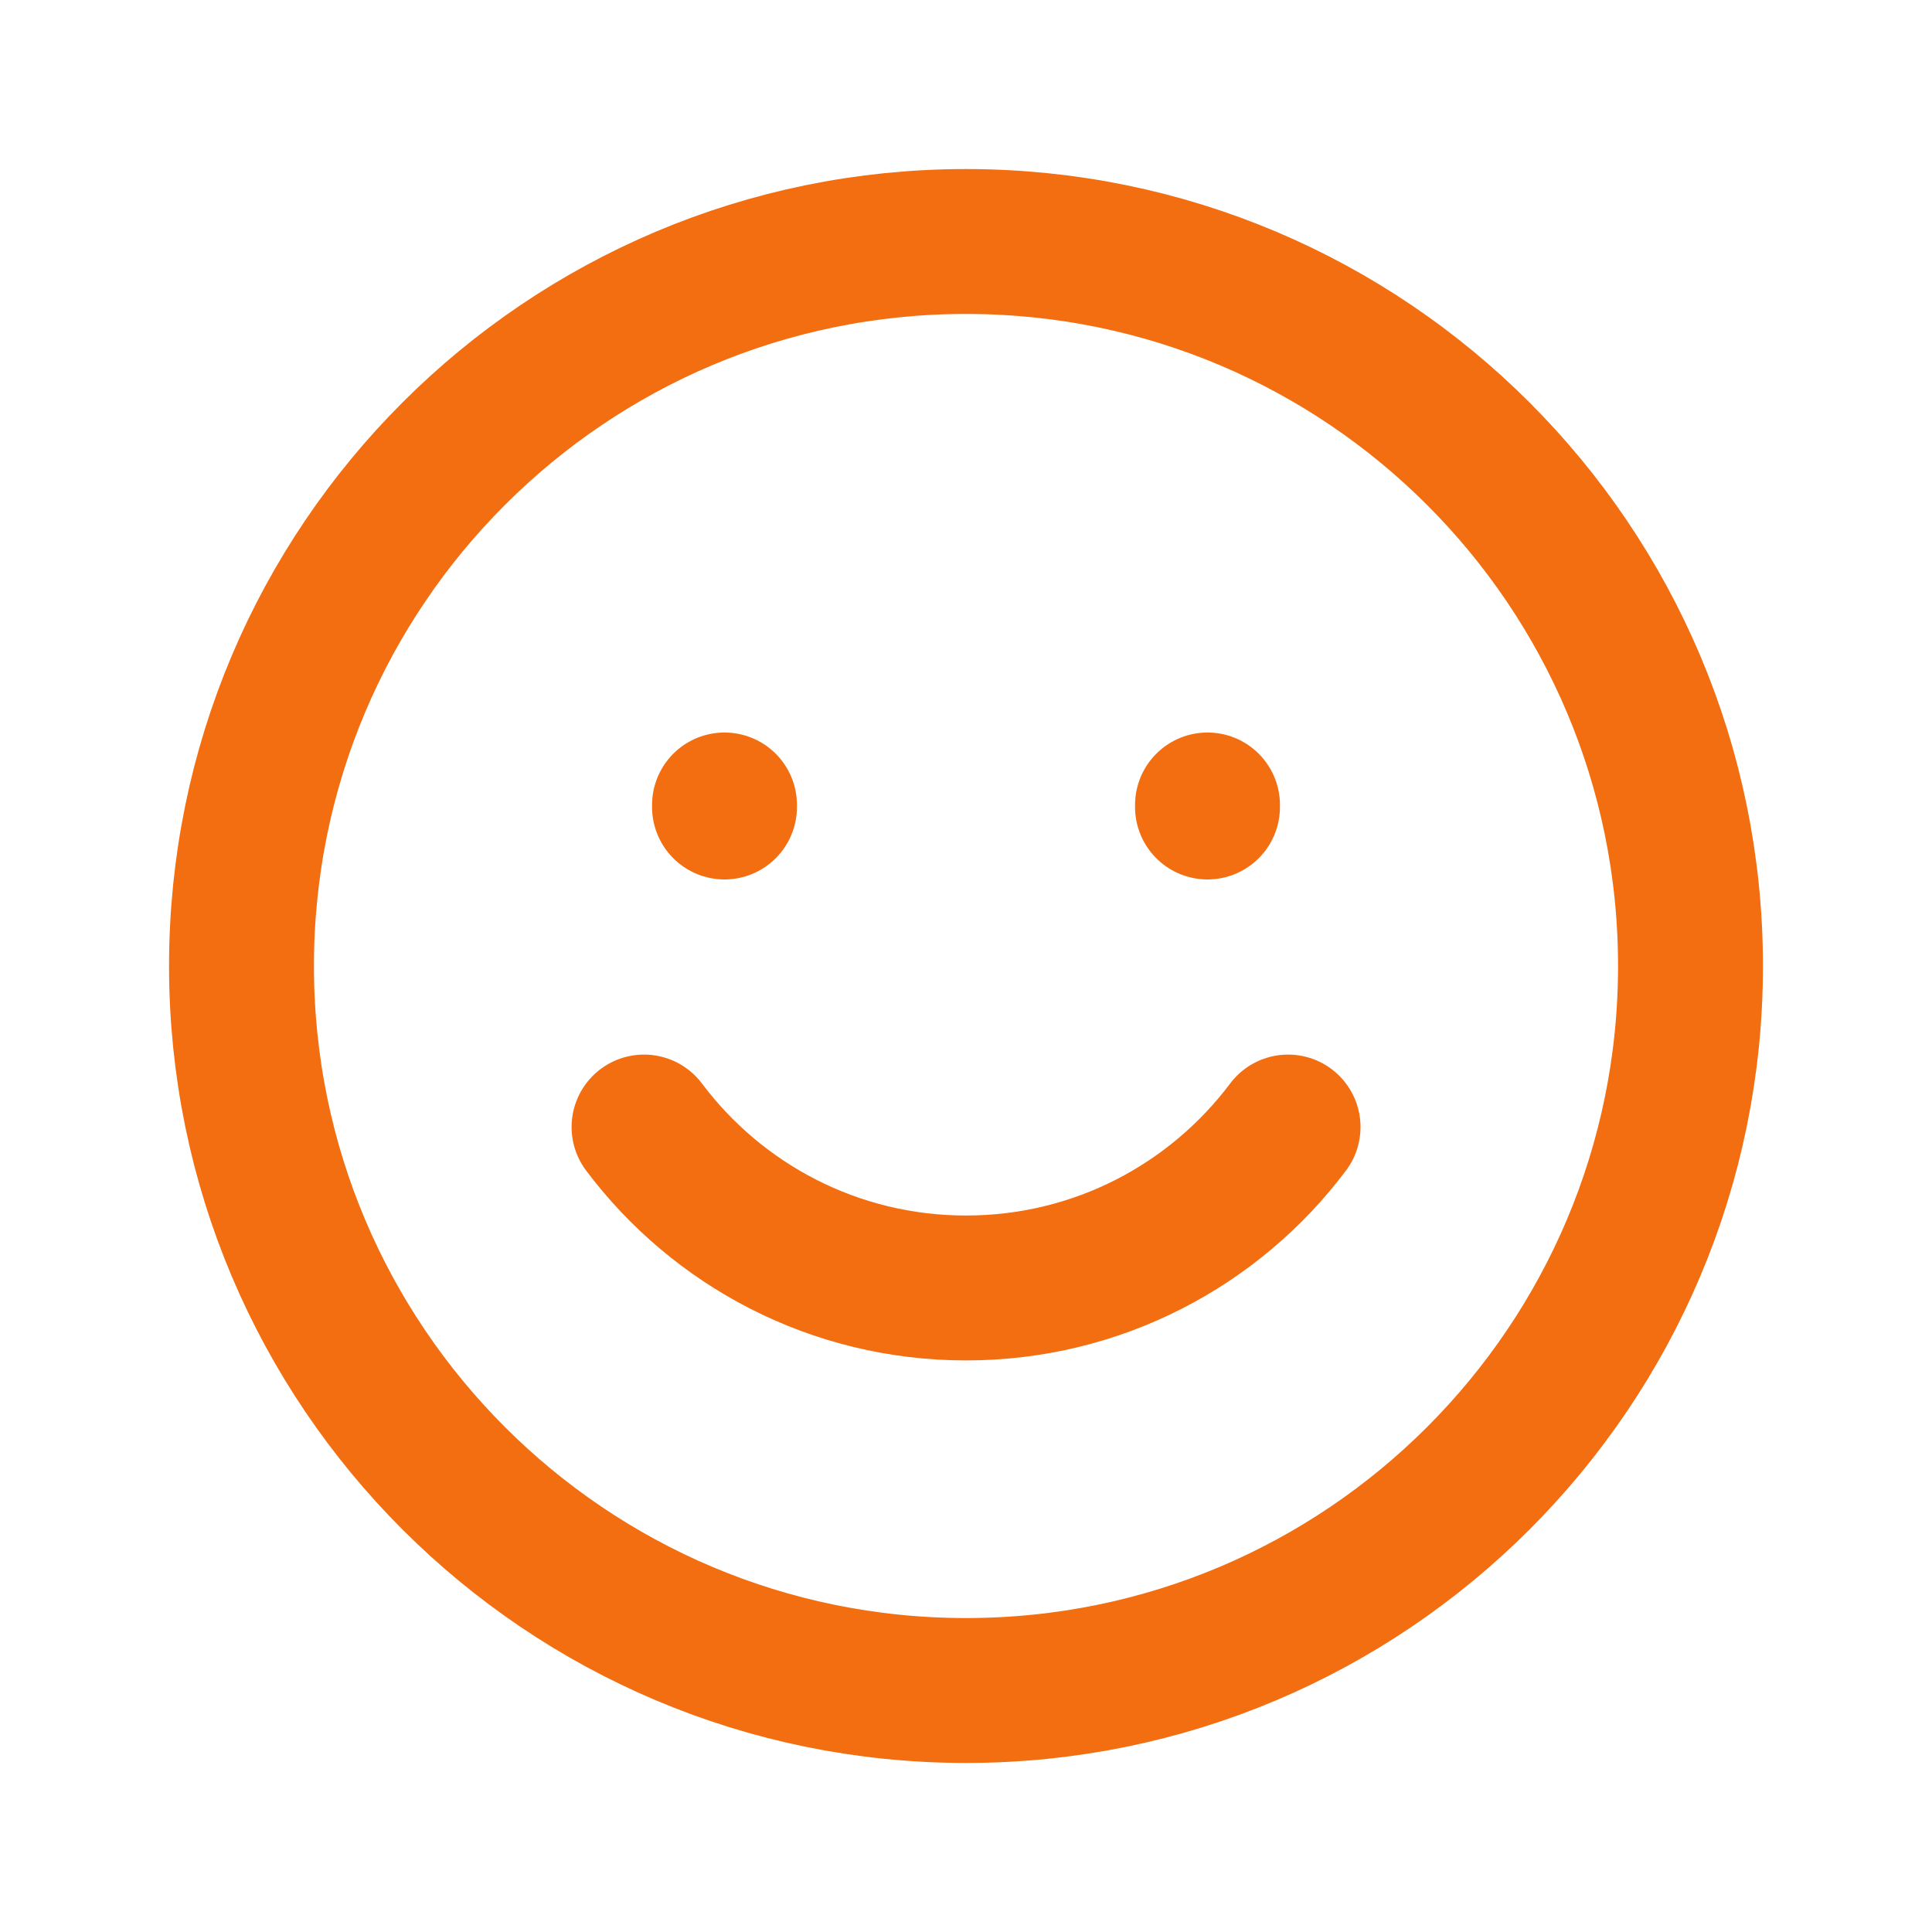
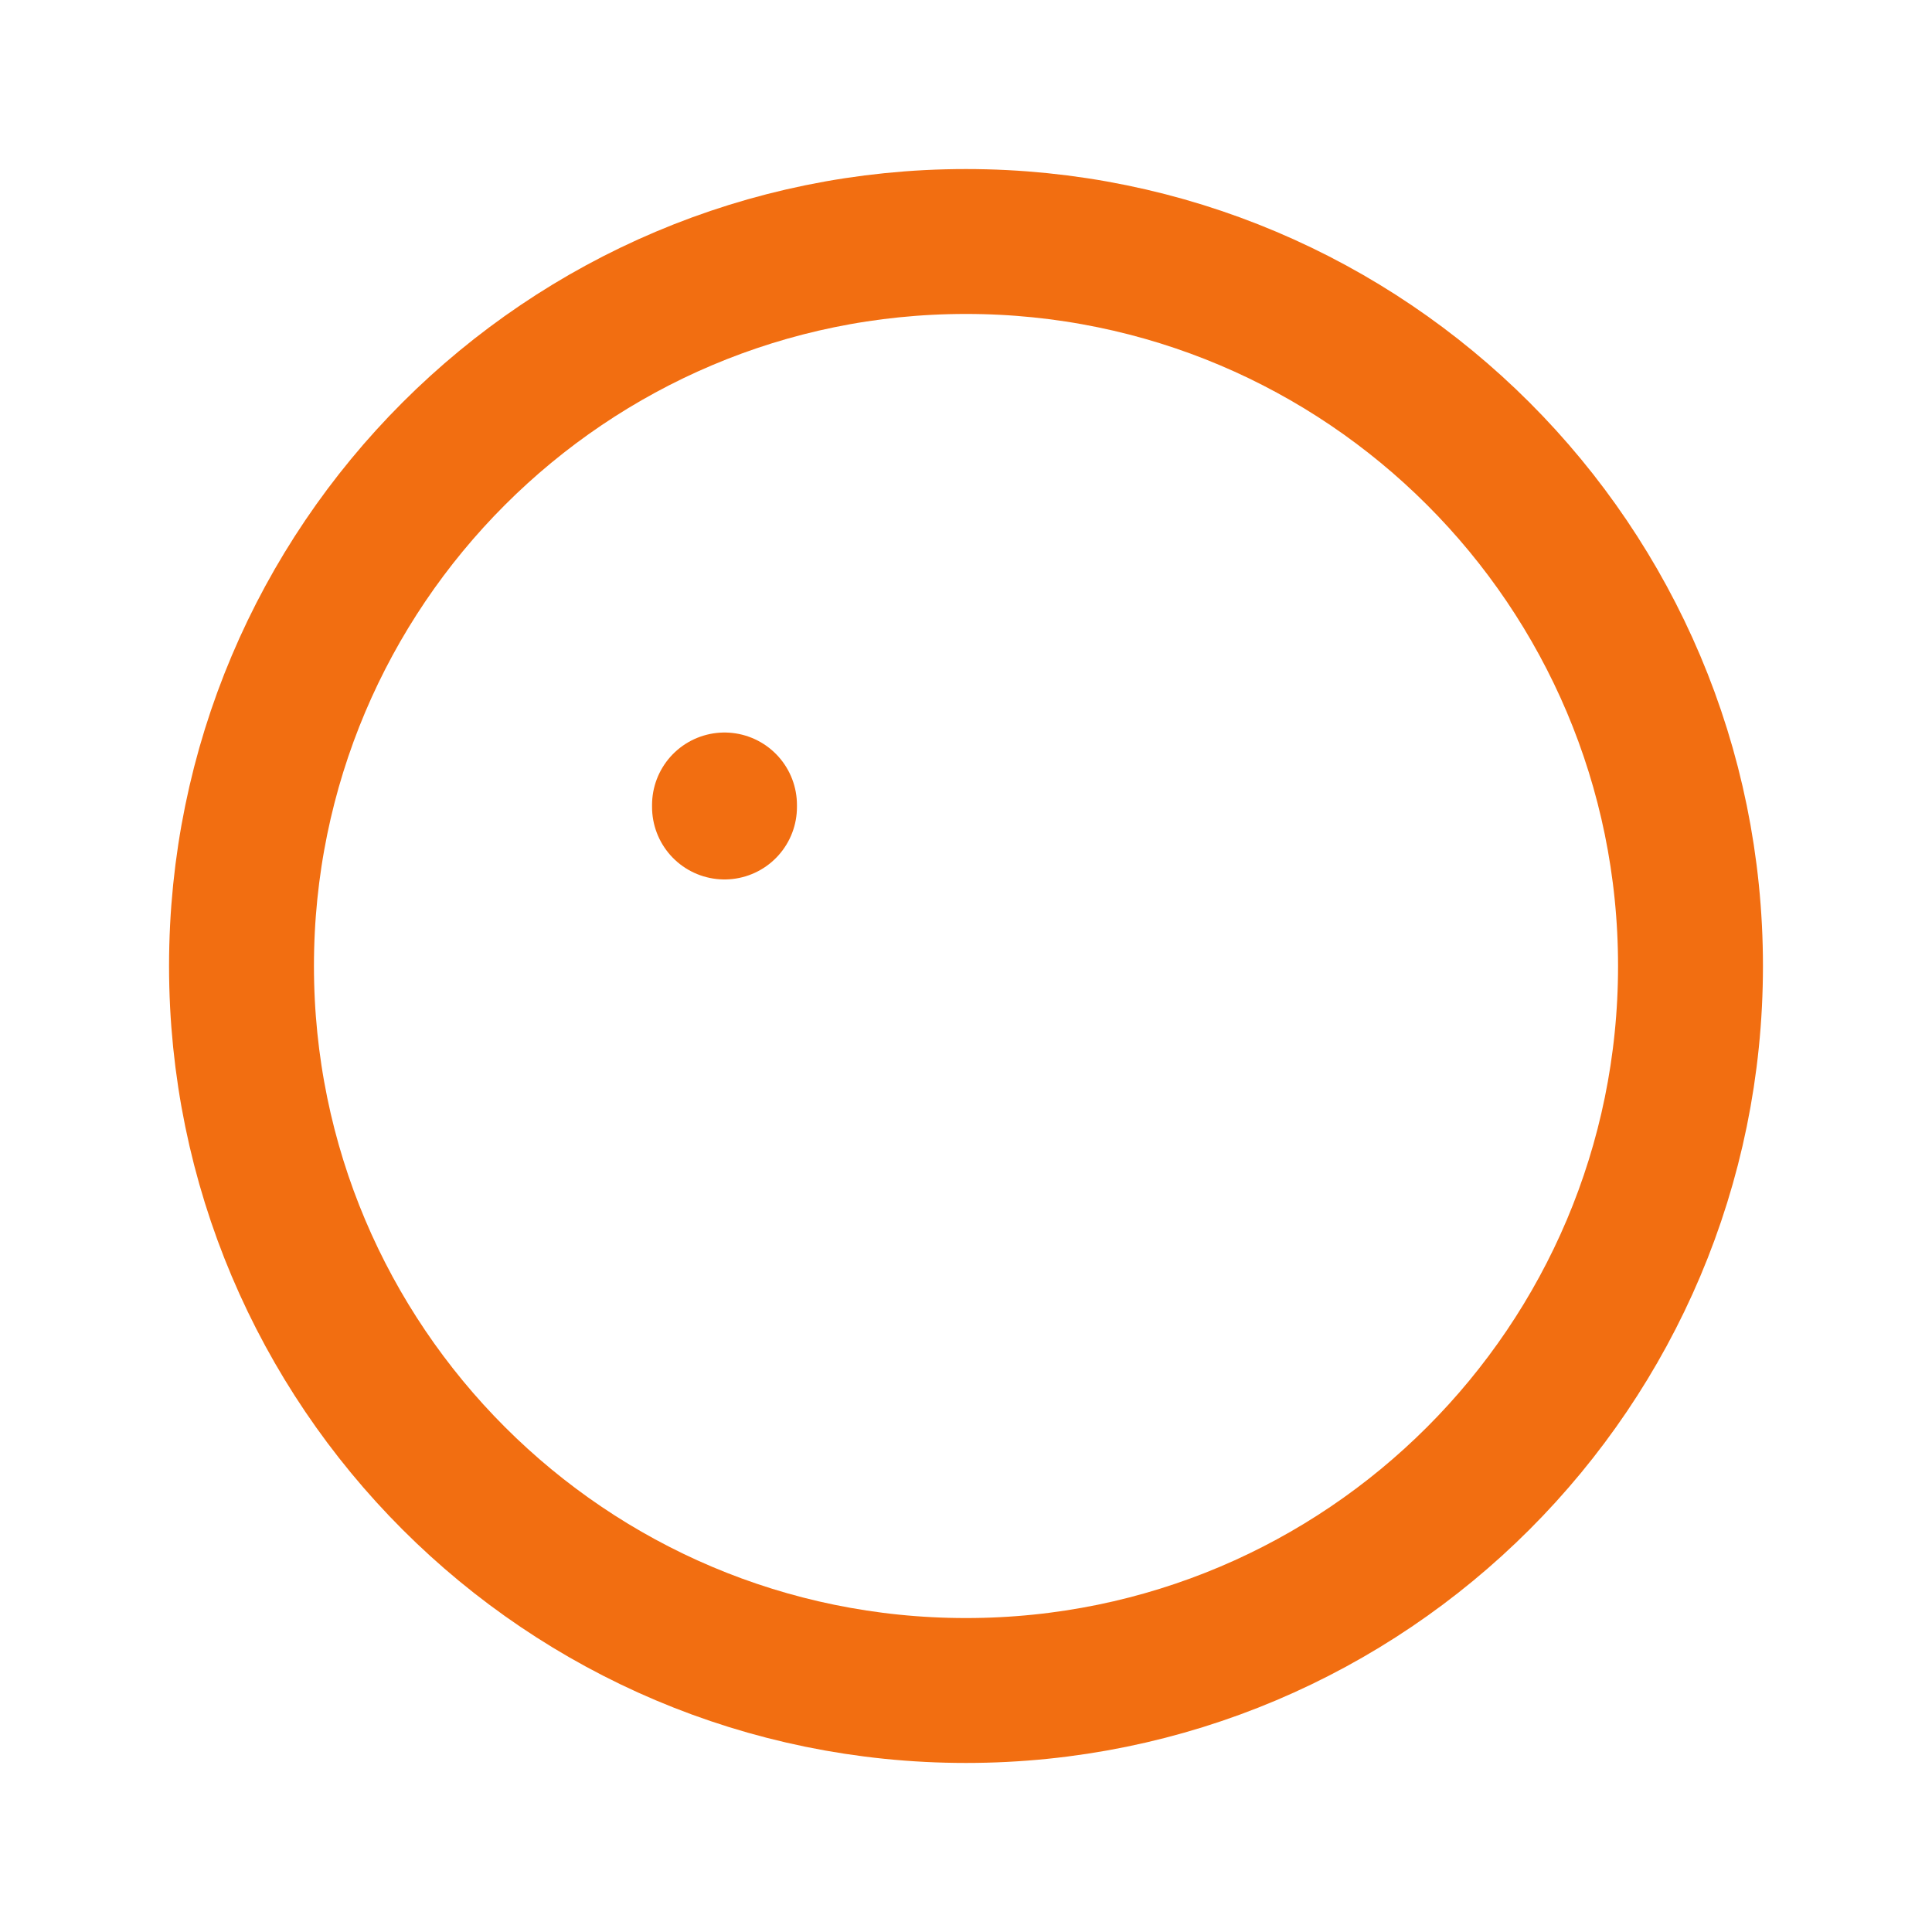
<svg xmlns="http://www.w3.org/2000/svg" fill="none" viewBox="0 0 20 20" height="20" width="20">
  <path stroke-width="1.5" stroke="#F26E11" d="M17.5 10C17.5 14.142 14.142 17.5 10 17.5C5.858 17.5 2.5 14.142 2.5 10C2.5 5.858 5.858 2.5 10 2.5C14.142 2.5 17.5 5.858 17.5 10Z" />
-   <path stroke-linecap="round" stroke-width="1.5" stroke="#F26E11" d="M6.667 11.667C7.427 12.679 8.637 13.333 10 13.333C11.364 13.333 12.574 12.679 13.334 11.667" />
  <path stroke-linecap="round" stroke-width="1.5" stroke="#F26E11" d="M7.5 8.354V8.333" />
-   <path stroke-linecap="round" stroke-width="1.5" stroke="#F26E11" d="M12.5 8.354V8.333" />
</svg>